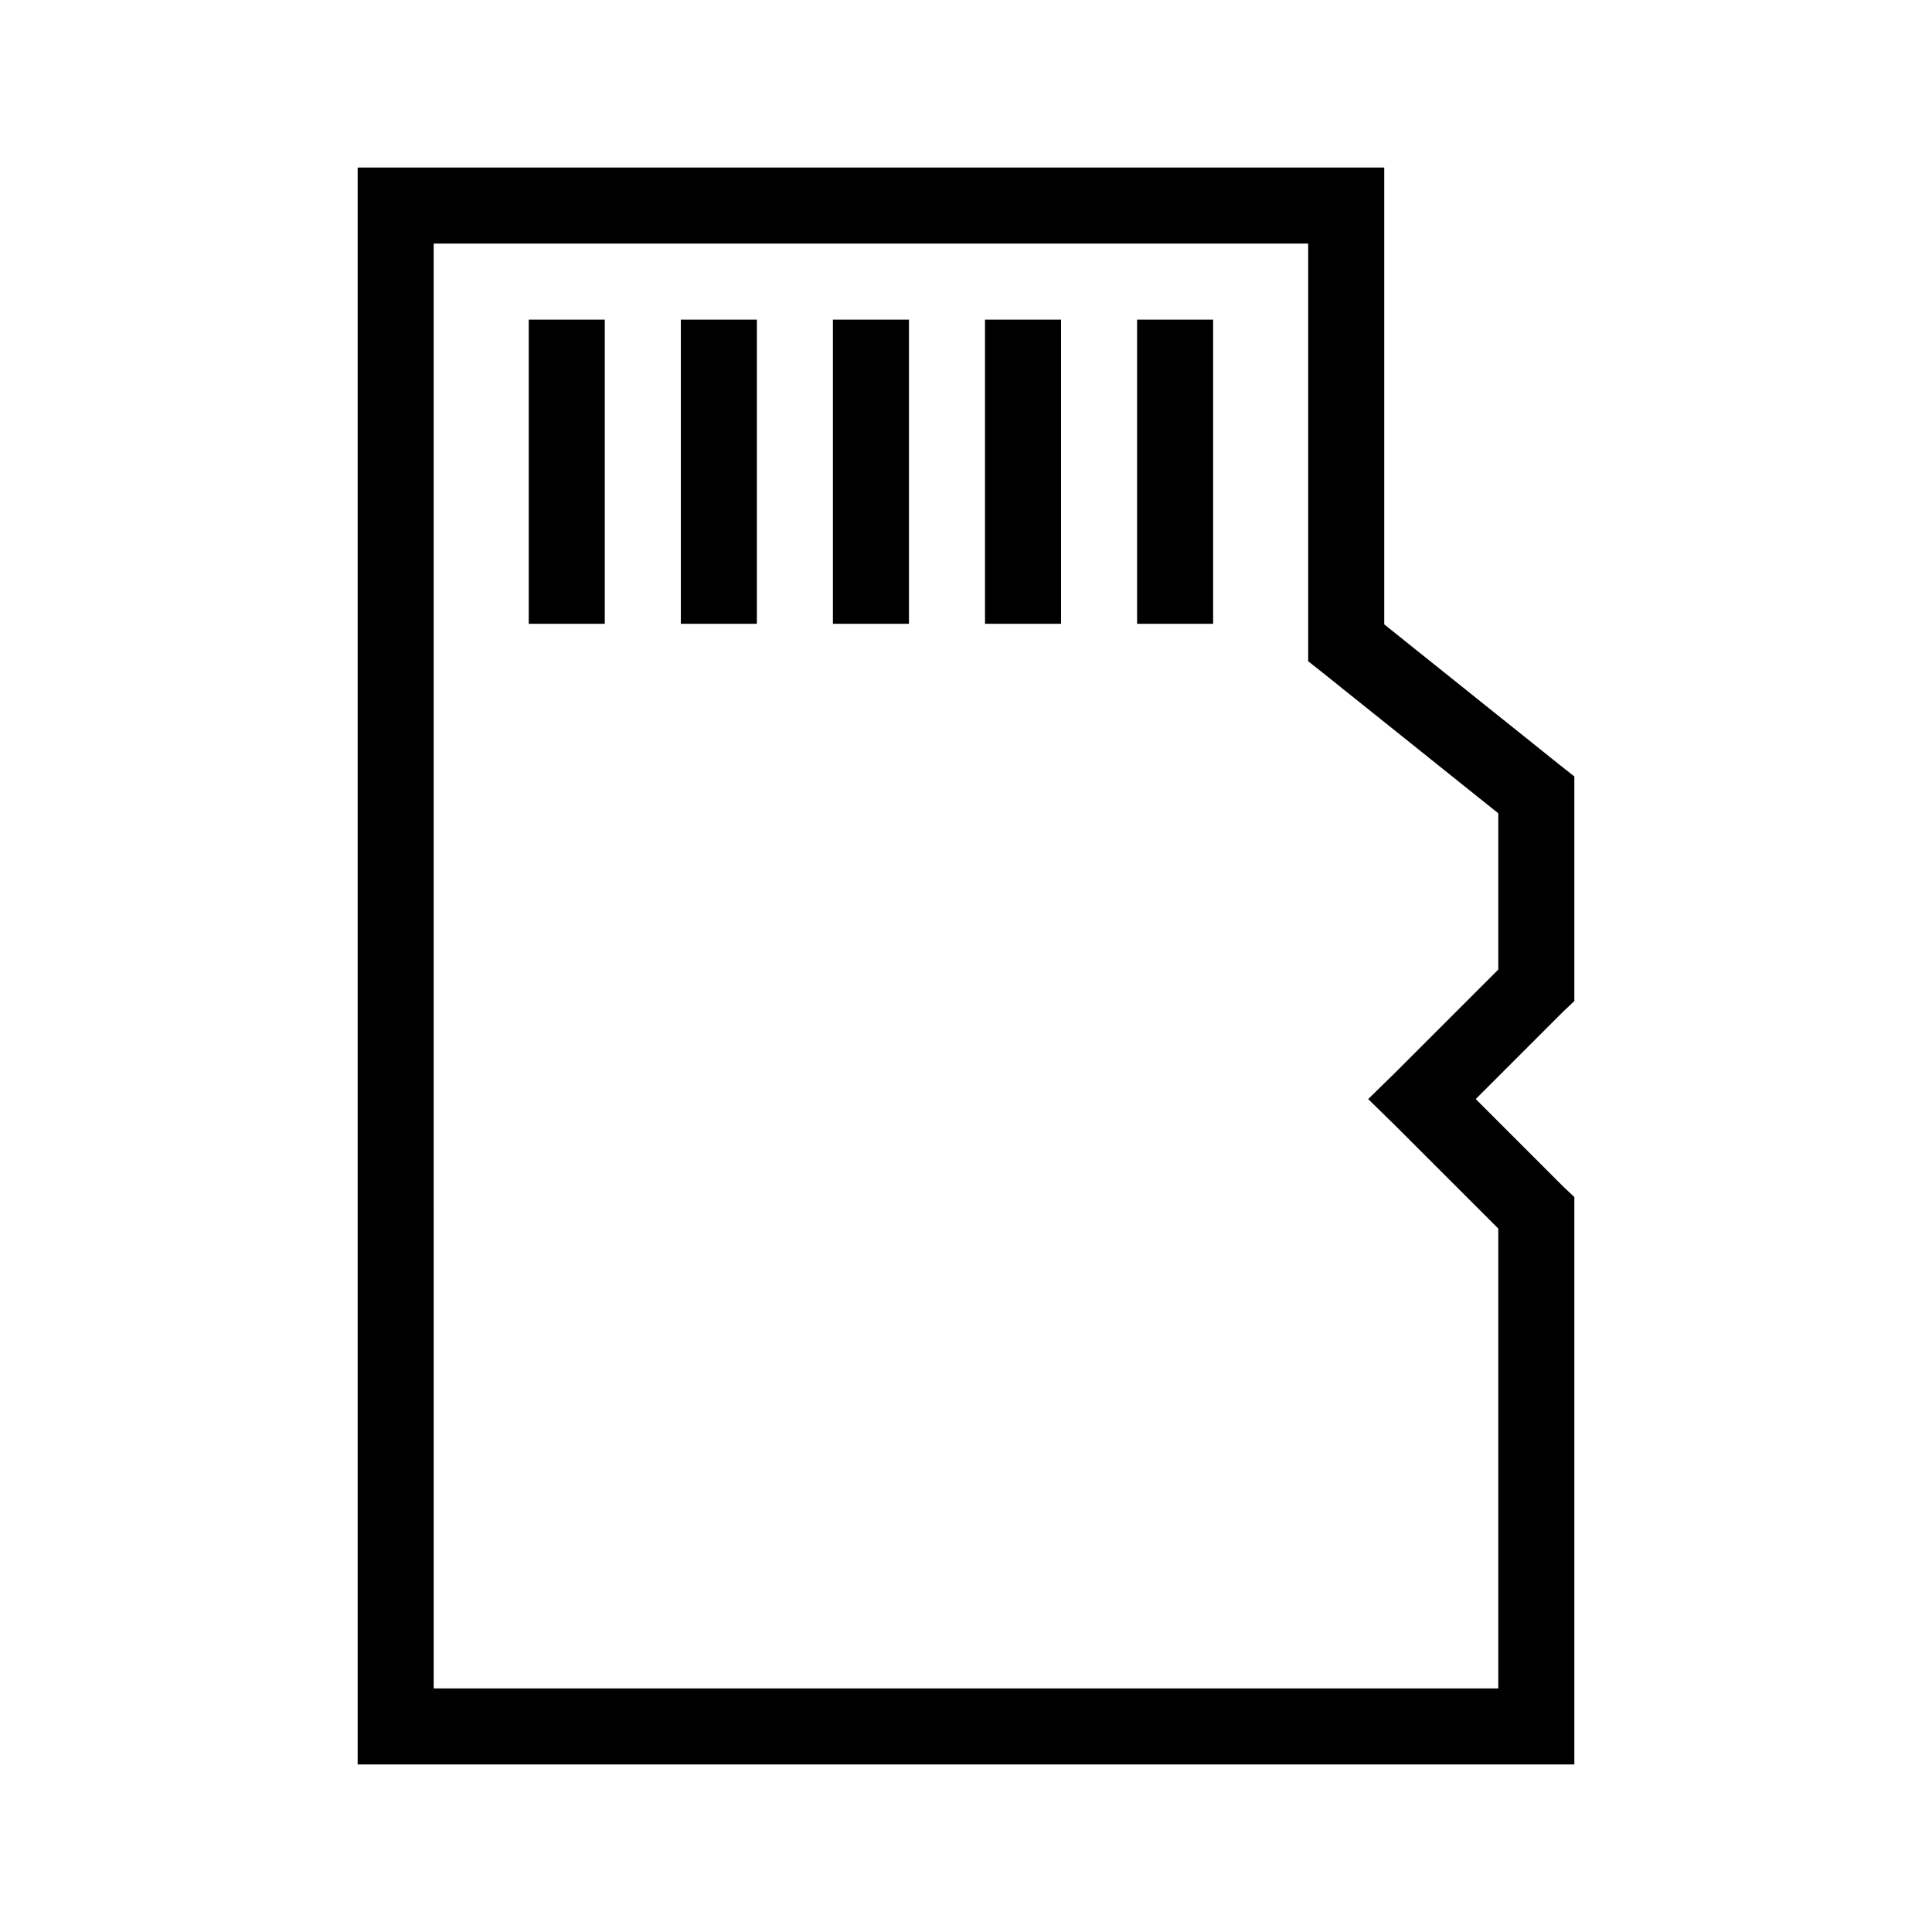
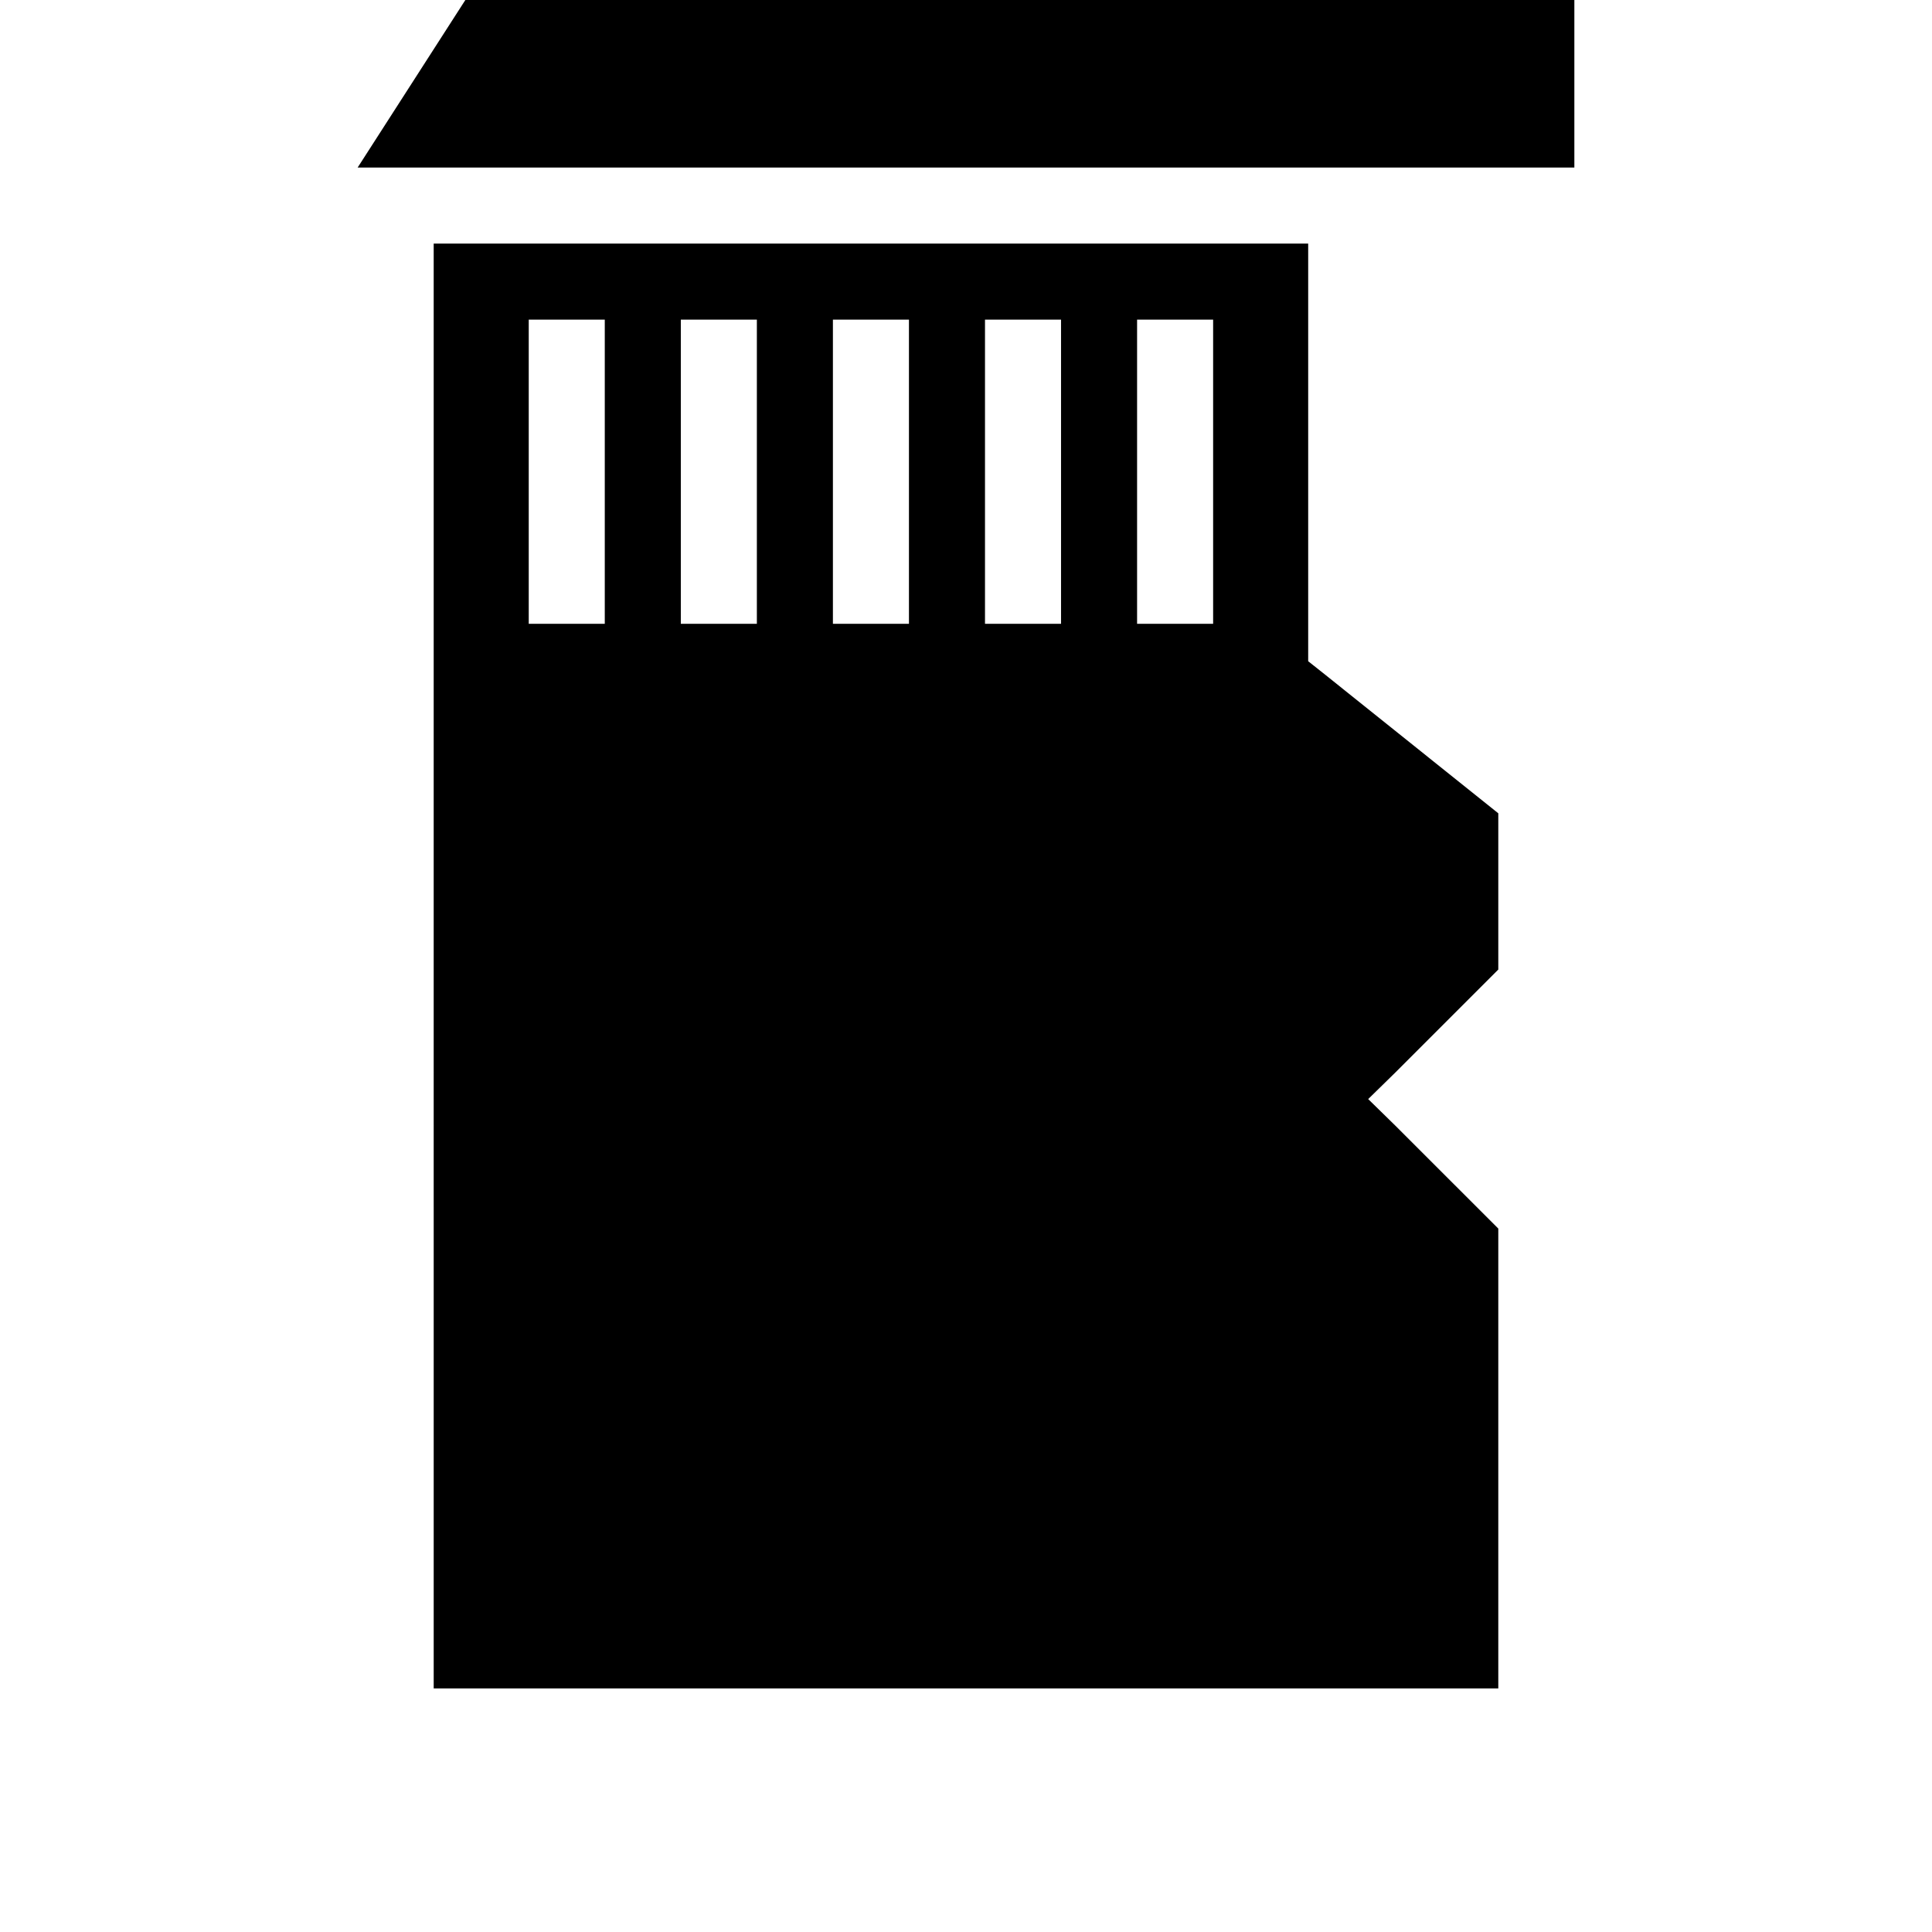
<svg xmlns="http://www.w3.org/2000/svg" fill="#000000" width="800px" height="800px" version="1.1" viewBox="144 144 512 512">
-   <path d="m238.78 188.4v423.2h322.44v-150.36l-2.992-2.832-23.145-23.145 23.145-23.145 2.992-2.832v-59.516l-3.781-2.988-46.602-37.316v-121.07zm20.152 20.152h231.75v110.68l3.777 2.992 46.605 37.312v41.406l-27.238 27.238-7.242 7.086 7.242 7.086 27.238 27.234v121.86h-282.13zm25.188 20.152v80.609h20.152v-80.609zm40.305 0v80.609h20.152v-80.609zm40.305 0v80.609h20.152v-80.609zm40.305 0v80.609h20.152v-80.609zm40.305 0v80.609h20.152v-80.609z" />
+   <path d="m238.78 188.4h322.44v-150.36l-2.992-2.832-23.145-23.145 23.145-23.145 2.992-2.832v-59.516l-3.781-2.988-46.602-37.316v-121.07zm20.152 20.152h231.75v110.68l3.777 2.992 46.605 37.312v41.406l-27.238 27.238-7.242 7.086 7.242 7.086 27.238 27.234v121.86h-282.13zm25.188 20.152v80.609h20.152v-80.609zm40.305 0v80.609h20.152v-80.609zm40.305 0v80.609h20.152v-80.609zm40.305 0v80.609h20.152v-80.609zm40.305 0v80.609h20.152v-80.609z" />
</svg>